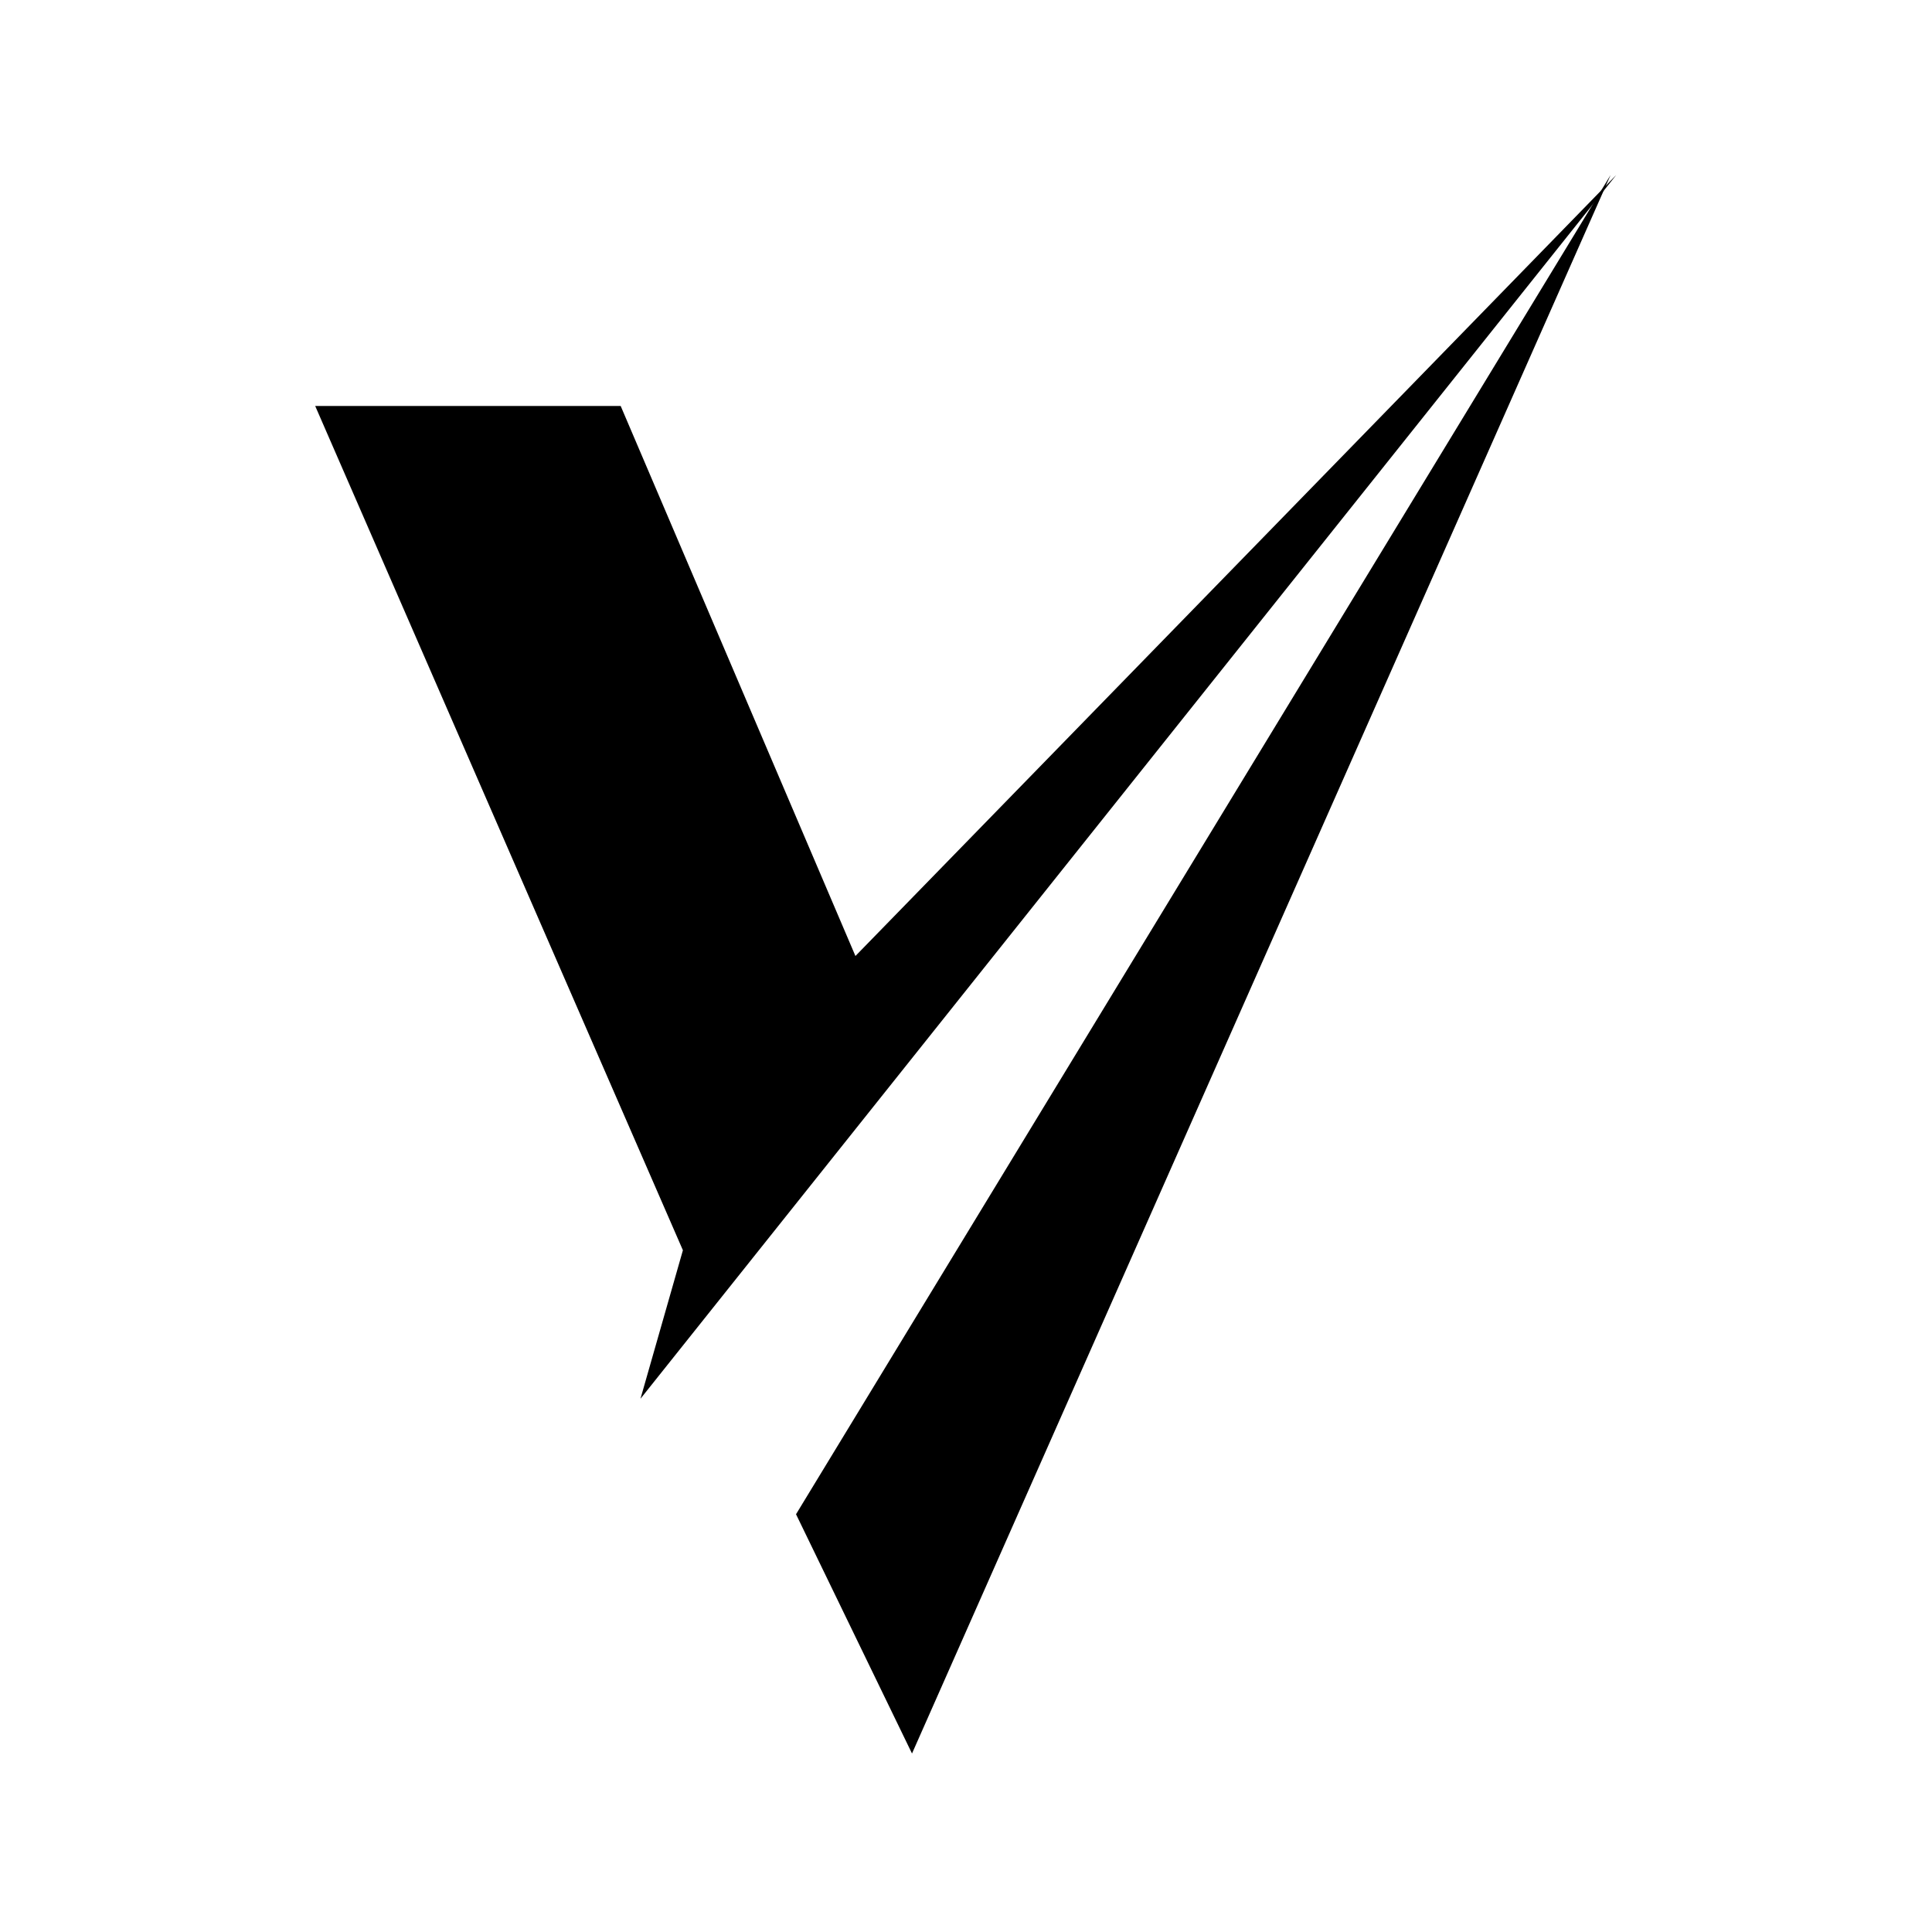
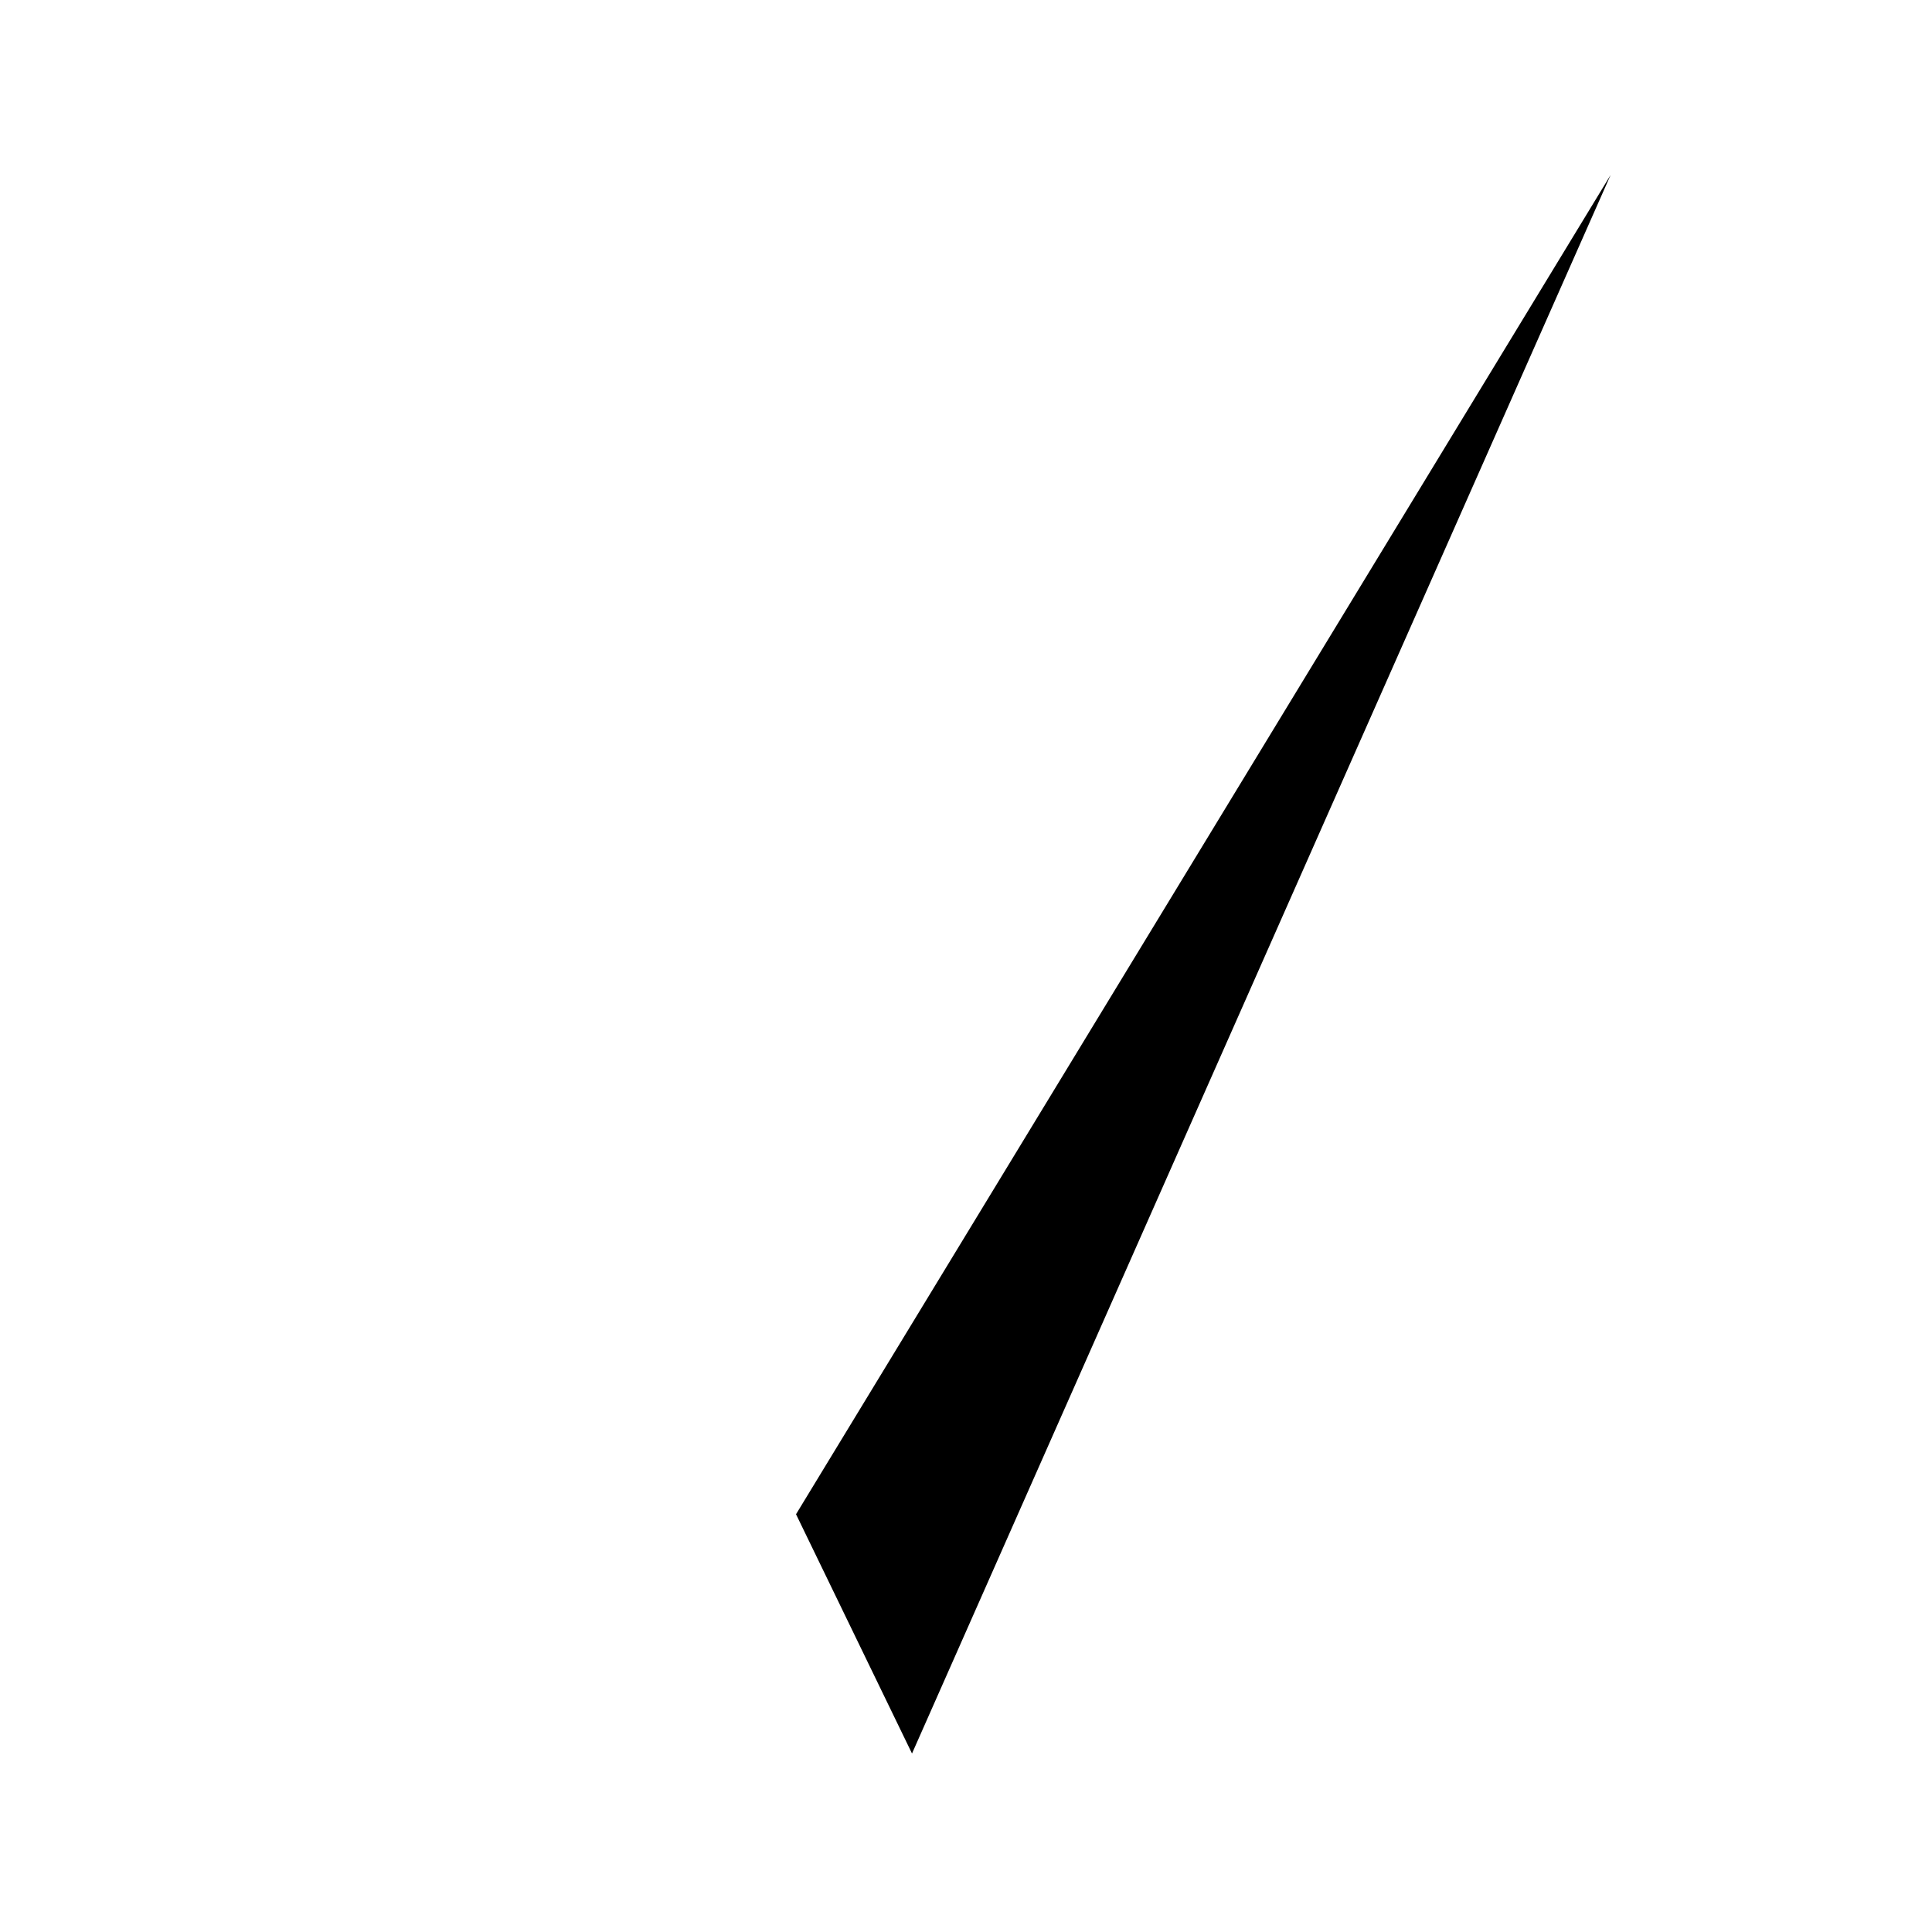
<svg xmlns="http://www.w3.org/2000/svg" width="500" zoomAndPan="magnify" viewBox="0 0 375 375" height="500" preserveAspectRatio="xMidYMid meet" version="1.0">
-   <path fill="#000000" d="M 61.18 78.801 L 120.473 78.801 L 166.039 185.559 L 313.715 33.965 L 124.316 271.496 L 132.551 242.672 Z M 61.18 78.801 " fill-opacity="1" fill-rule="nonzero" />
  <path fill="#000000" d="M 154.508 293.914 L 312.617 33.965 L 177.02 340.355 Z M 154.508 293.914 " fill-opacity="1" fill-rule="nonzero" />
</svg>